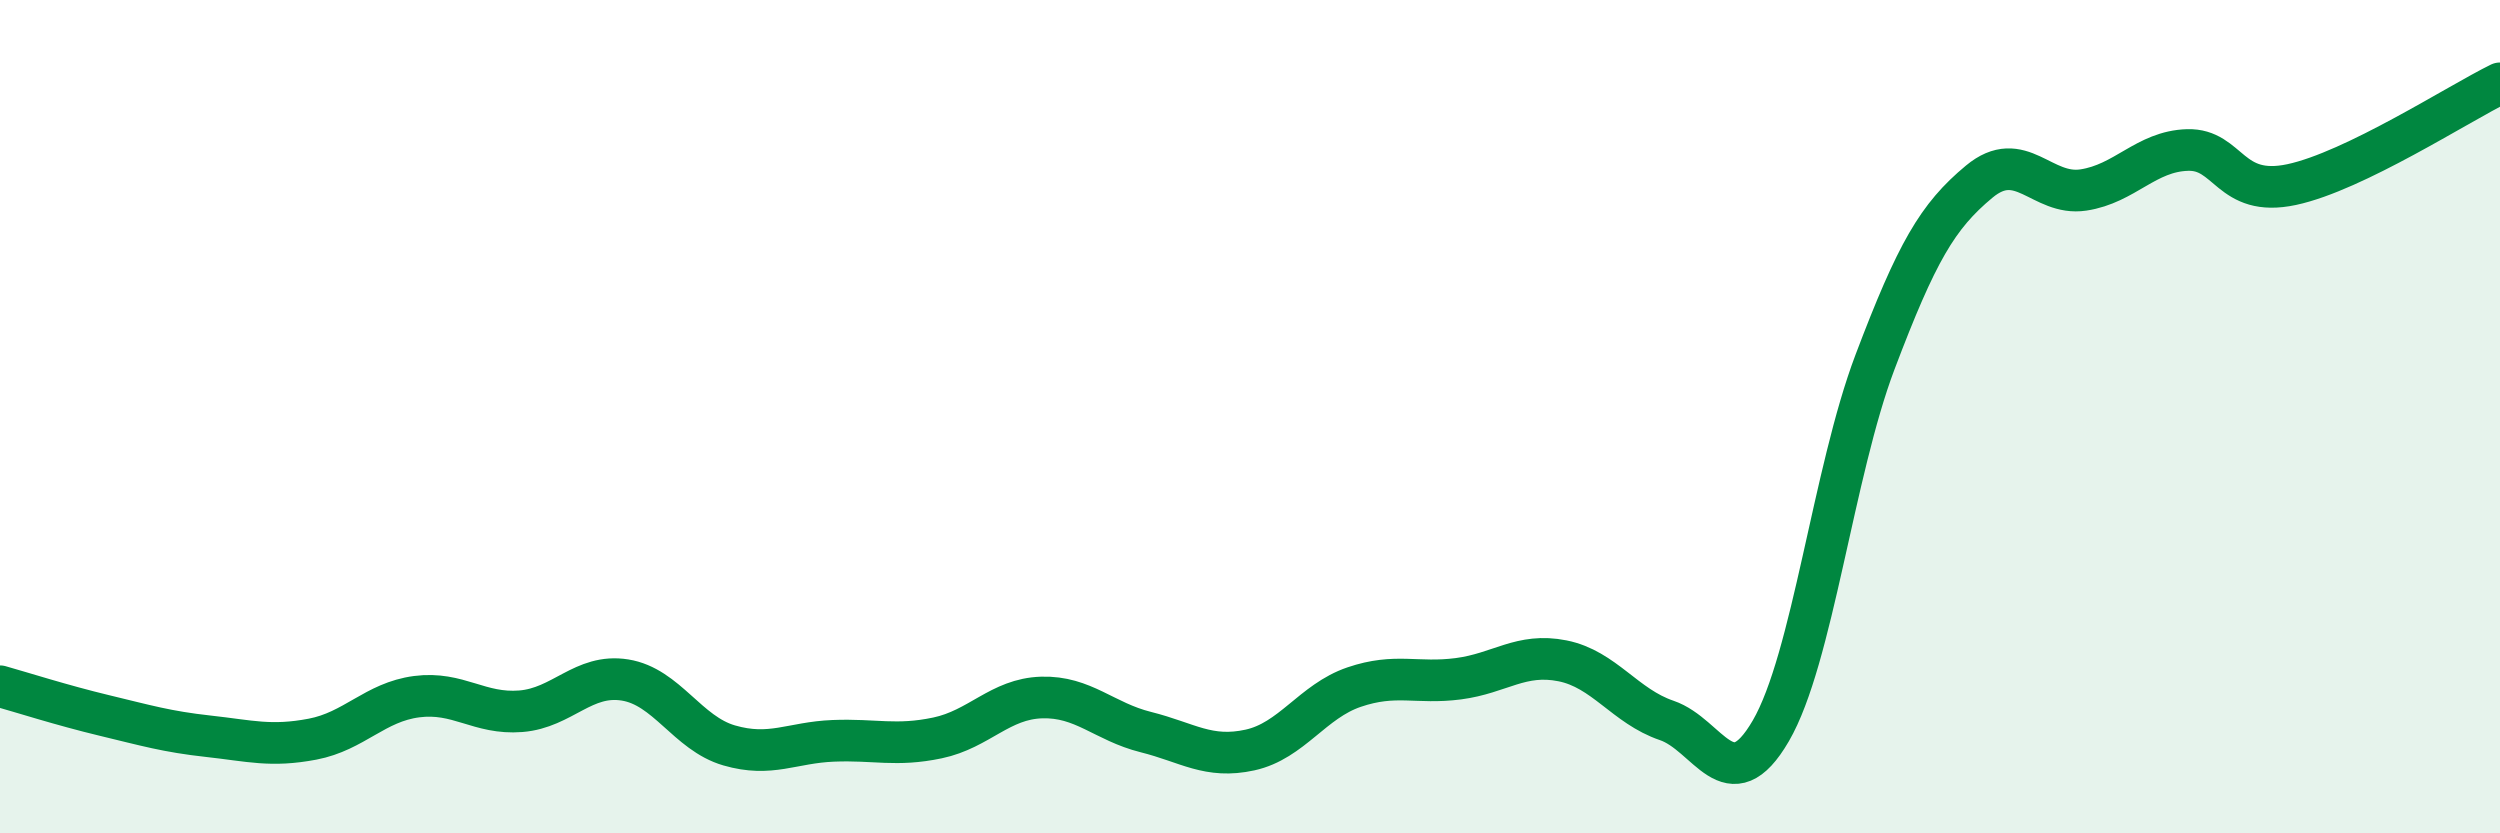
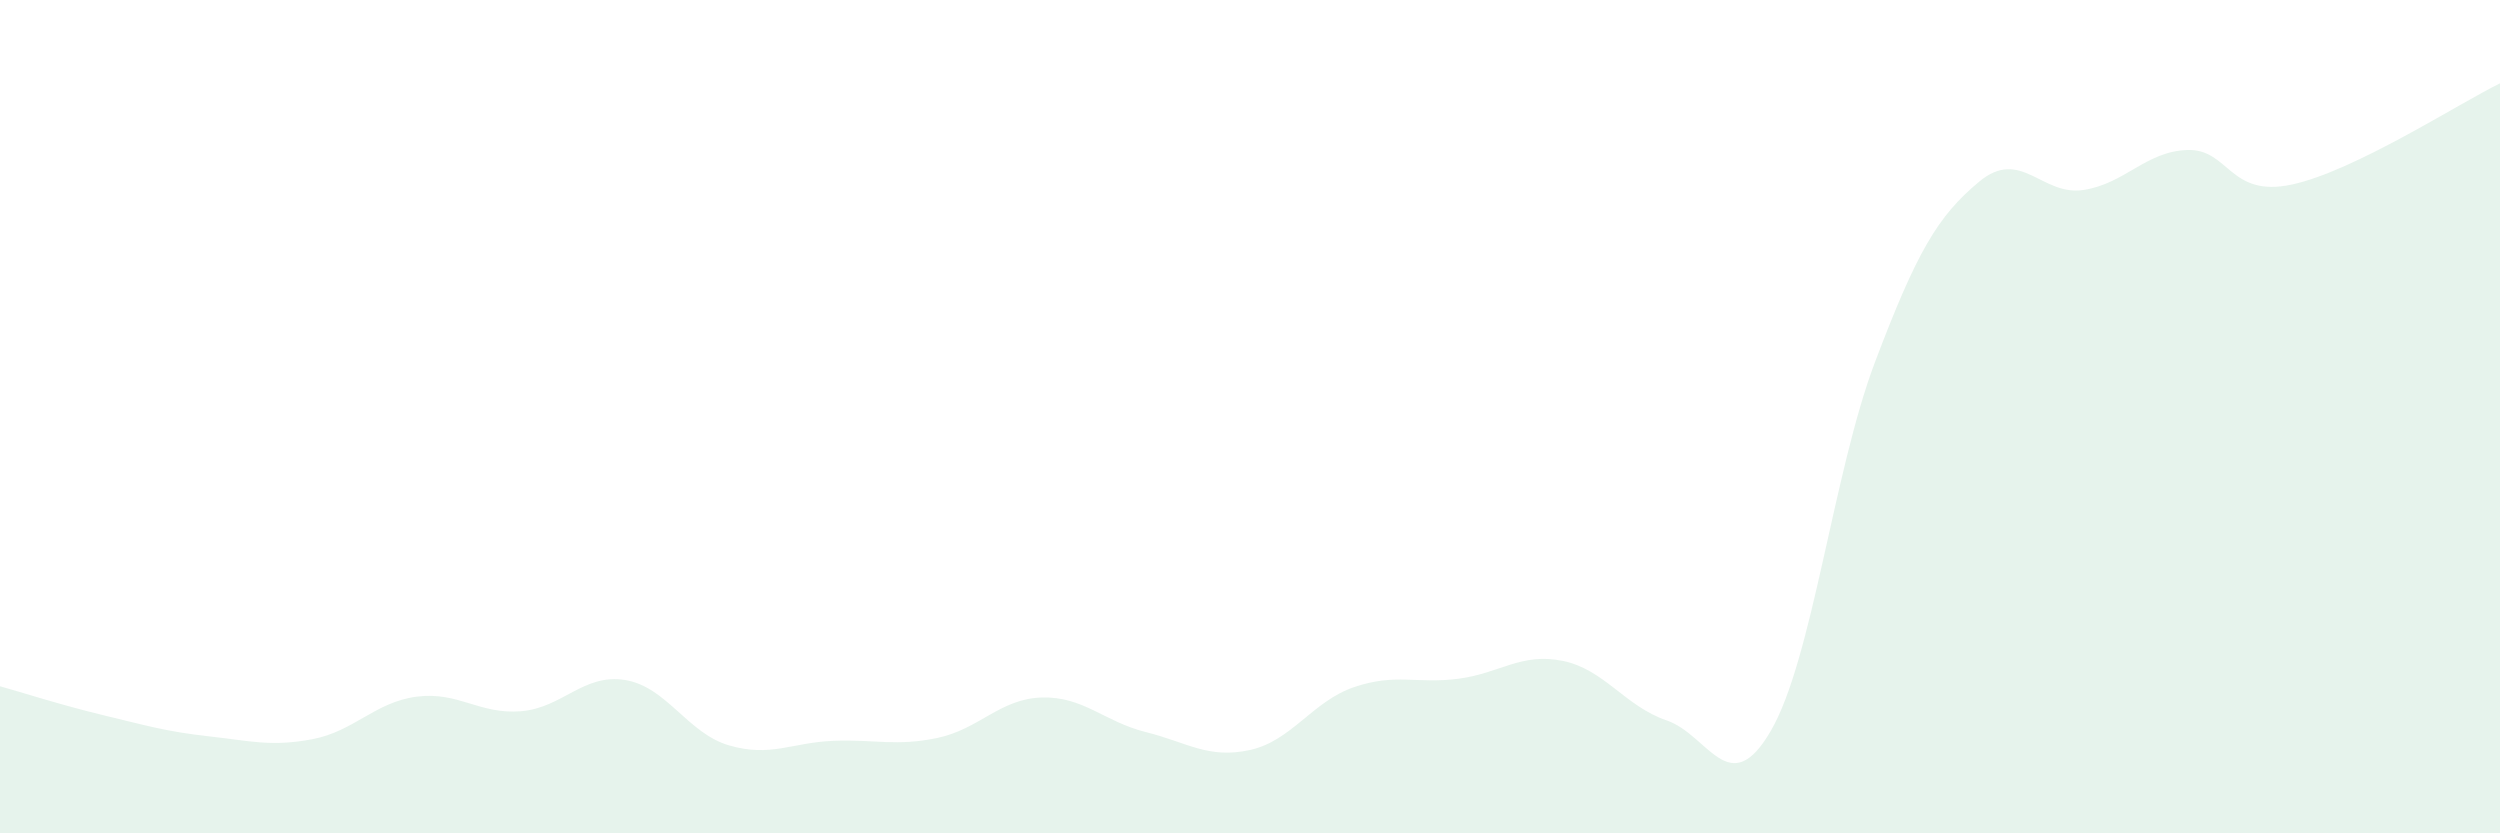
<svg xmlns="http://www.w3.org/2000/svg" width="60" height="20" viewBox="0 0 60 20">
  <path d="M 0,16.47 C 0.5,16.61 1.5,16.93 2.5,17.17 C 3.5,17.41 4,17.56 5,17.67 C 6,17.78 6.5,17.93 7.5,17.74 C 8.5,17.55 9,16.85 10,16.72 C 11,16.59 11.5,17.15 12.5,17.07 C 13.5,16.99 14,16.16 15,16.32 C 16,16.48 16.5,17.6 17.5,17.89 C 18.5,18.18 19,17.82 20,17.78 C 21,17.74 21.5,17.92 22.5,17.71 C 23.5,17.5 24,16.77 25,16.74 C 26,16.71 26.5,17.32 27.5,17.57 C 28.5,17.82 29,18.22 30,18 C 31,17.78 31.5,16.83 32.5,16.49 C 33.5,16.15 34,16.42 35,16.29 C 36,16.16 36.5,15.66 37.5,15.86 C 38.5,16.06 39,16.95 40,17.29 C 41,17.63 41.5,19.26 42.5,17.54 C 43.5,15.82 44,11.33 45,8.69 C 46,6.05 46.5,5.19 47.5,4.36 C 48.5,3.53 49,4.71 50,4.56 C 51,4.41 51.5,3.63 52.5,3.6 C 53.5,3.57 53.5,4.75 55,4.43 C 56.5,4.11 59,2.49 60,2L60 20L0 20Z" fill="#008740" opacity="0.1" stroke-linecap="round" stroke-linejoin="round" />
-   <path d="M 0,16.47 C 0.5,16.61 1.5,16.93 2.5,17.17 C 3.5,17.41 4,17.56 5,17.67 C 6,17.78 6.5,17.93 7.5,17.74 C 8.5,17.55 9,16.85 10,16.72 C 11,16.59 11.5,17.15 12.5,17.07 C 13.5,16.99 14,16.16 15,16.32 C 16,16.48 16.5,17.6 17.5,17.89 C 18.5,18.18 19,17.82 20,17.78 C 21,17.74 21.5,17.92 22.5,17.71 C 23.5,17.5 24,16.77 25,16.74 C 26,16.71 26.5,17.32 27.5,17.57 C 28.5,17.82 29,18.22 30,18 C 31,17.78 31.5,16.83 32.5,16.49 C 33.5,16.15 34,16.42 35,16.29 C 36,16.16 36.5,15.66 37.5,15.86 C 38.5,16.06 39,16.95 40,17.29 C 41,17.63 41.5,19.26 42.5,17.54 C 43.5,15.82 44,11.33 45,8.69 C 46,6.05 46.5,5.19 47.5,4.36 C 48.5,3.53 49,4.71 50,4.56 C 51,4.41 51.5,3.63 52.5,3.6 C 53.5,3.57 53.5,4.75 55,4.43 C 56.5,4.11 59,2.49 60,2" stroke="#008740" stroke-width="1" fill="none" stroke-linecap="round" stroke-linejoin="round" />
</svg>